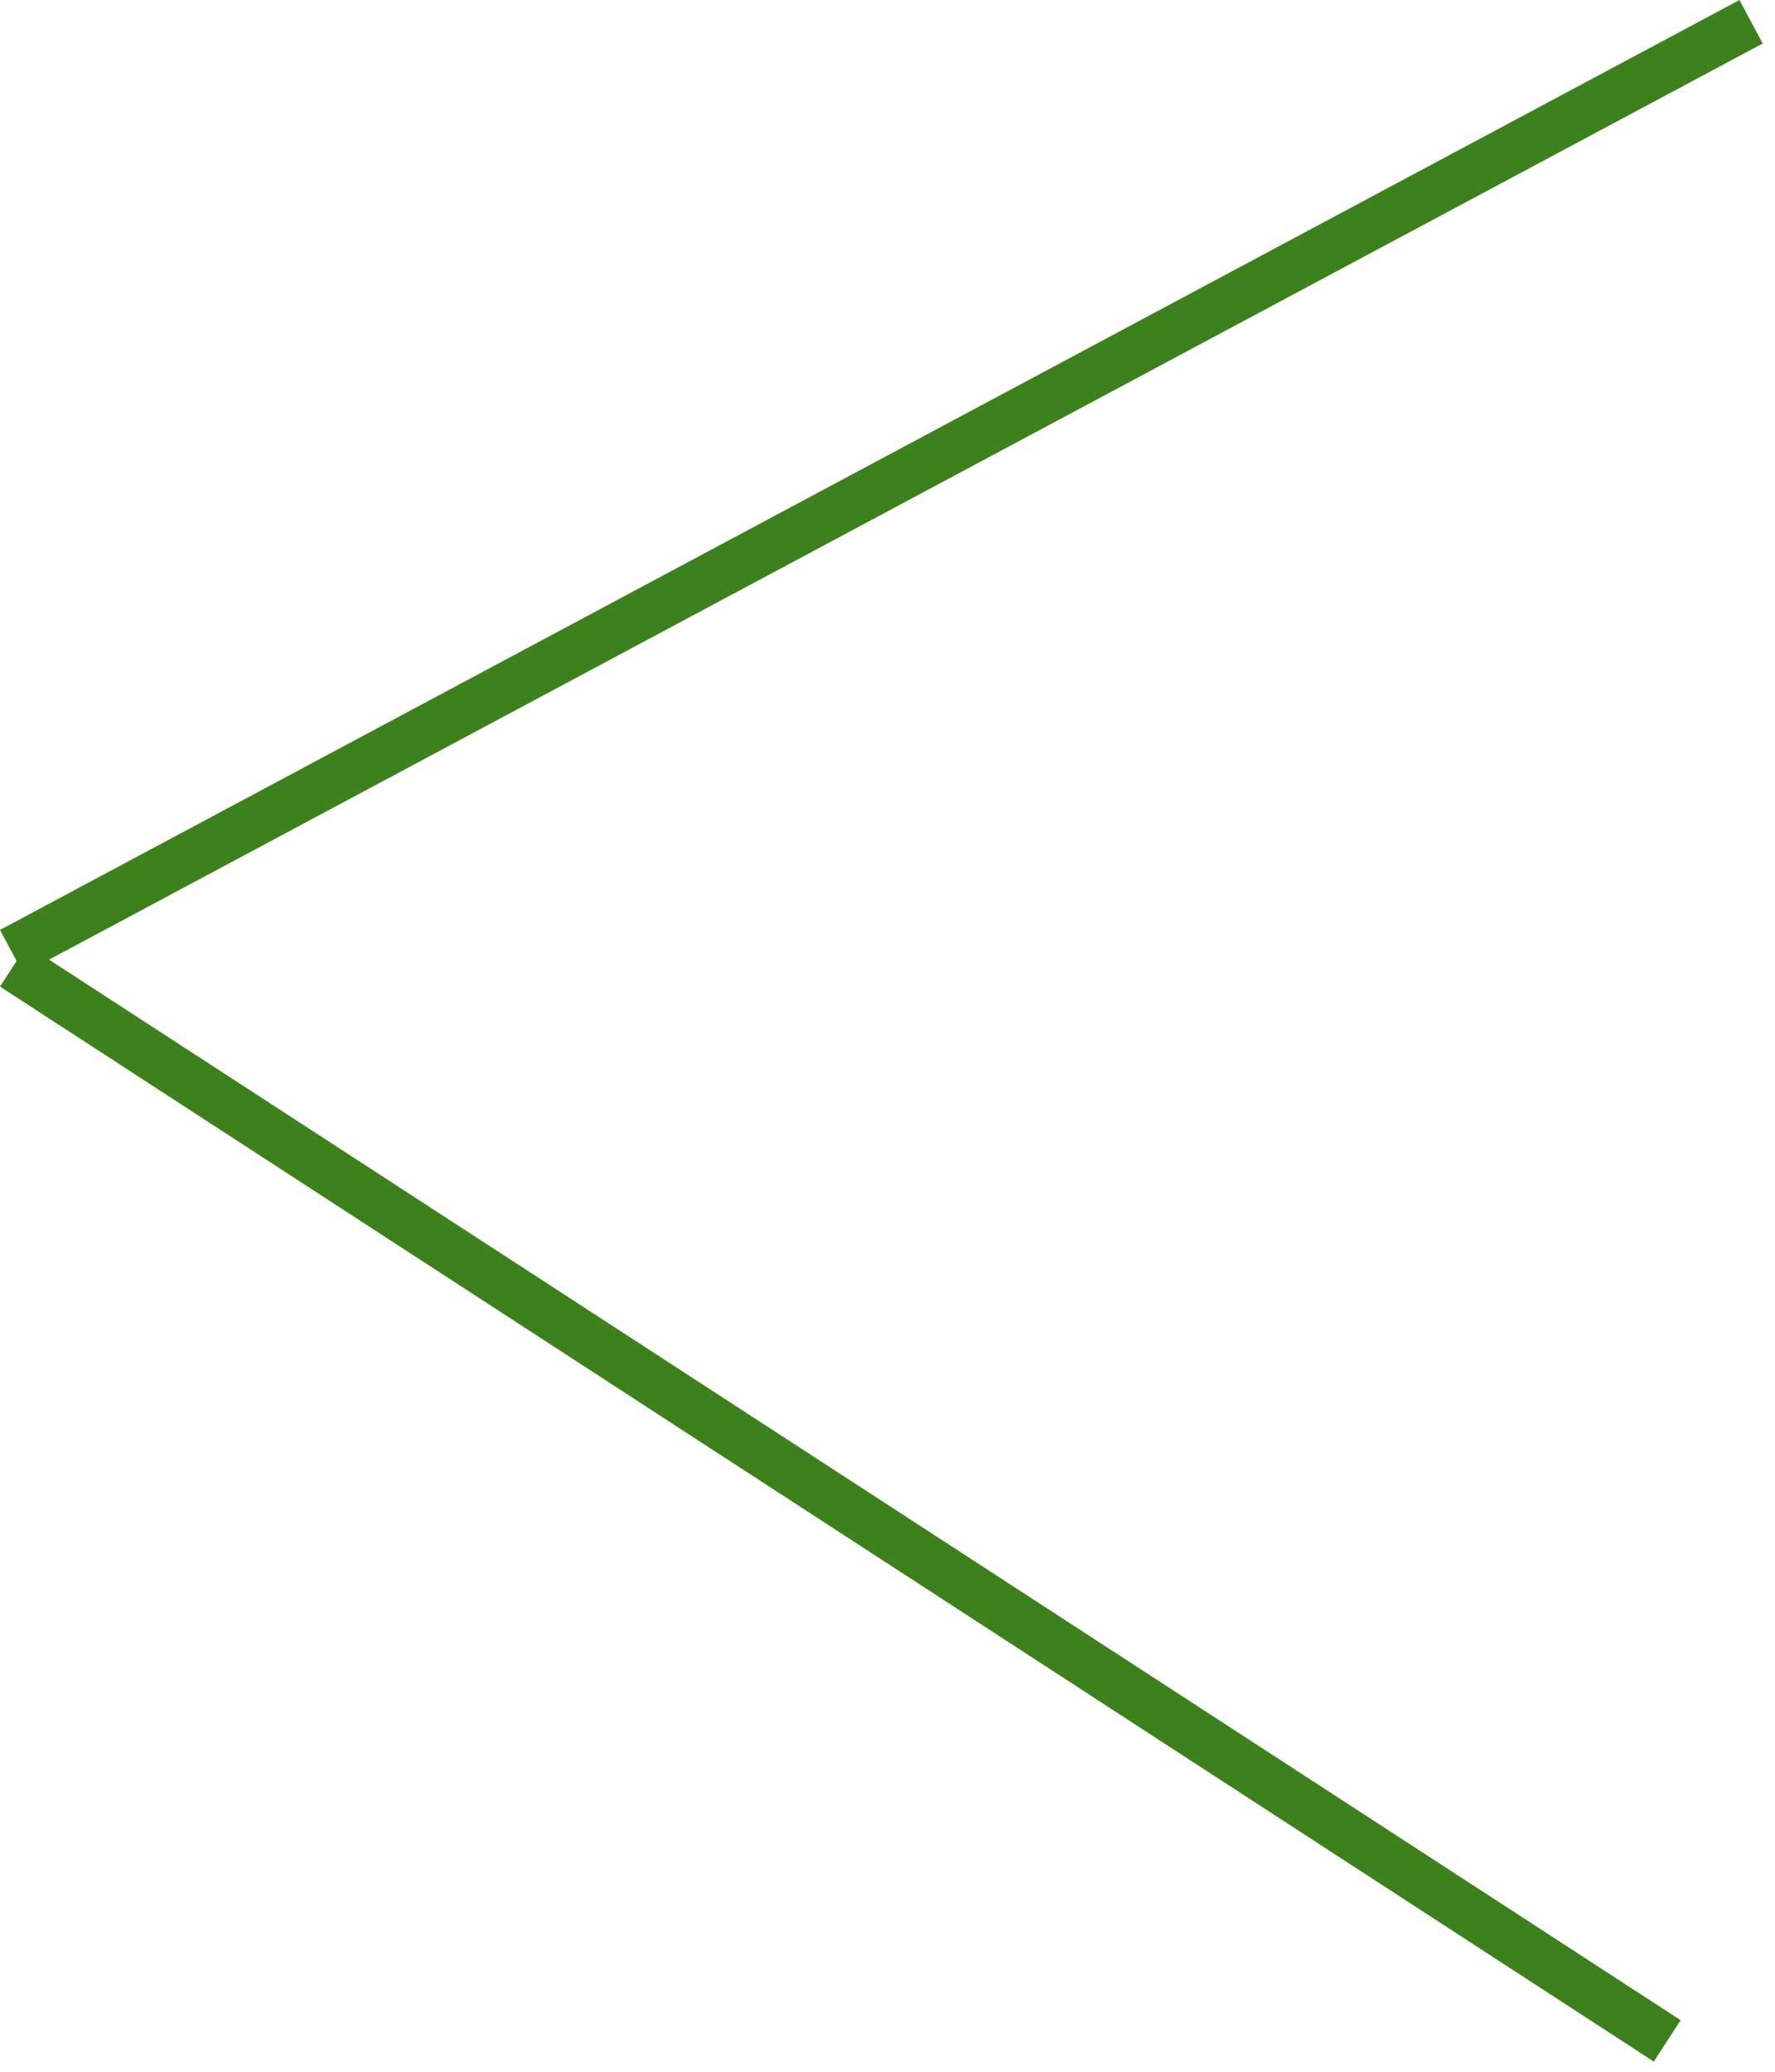
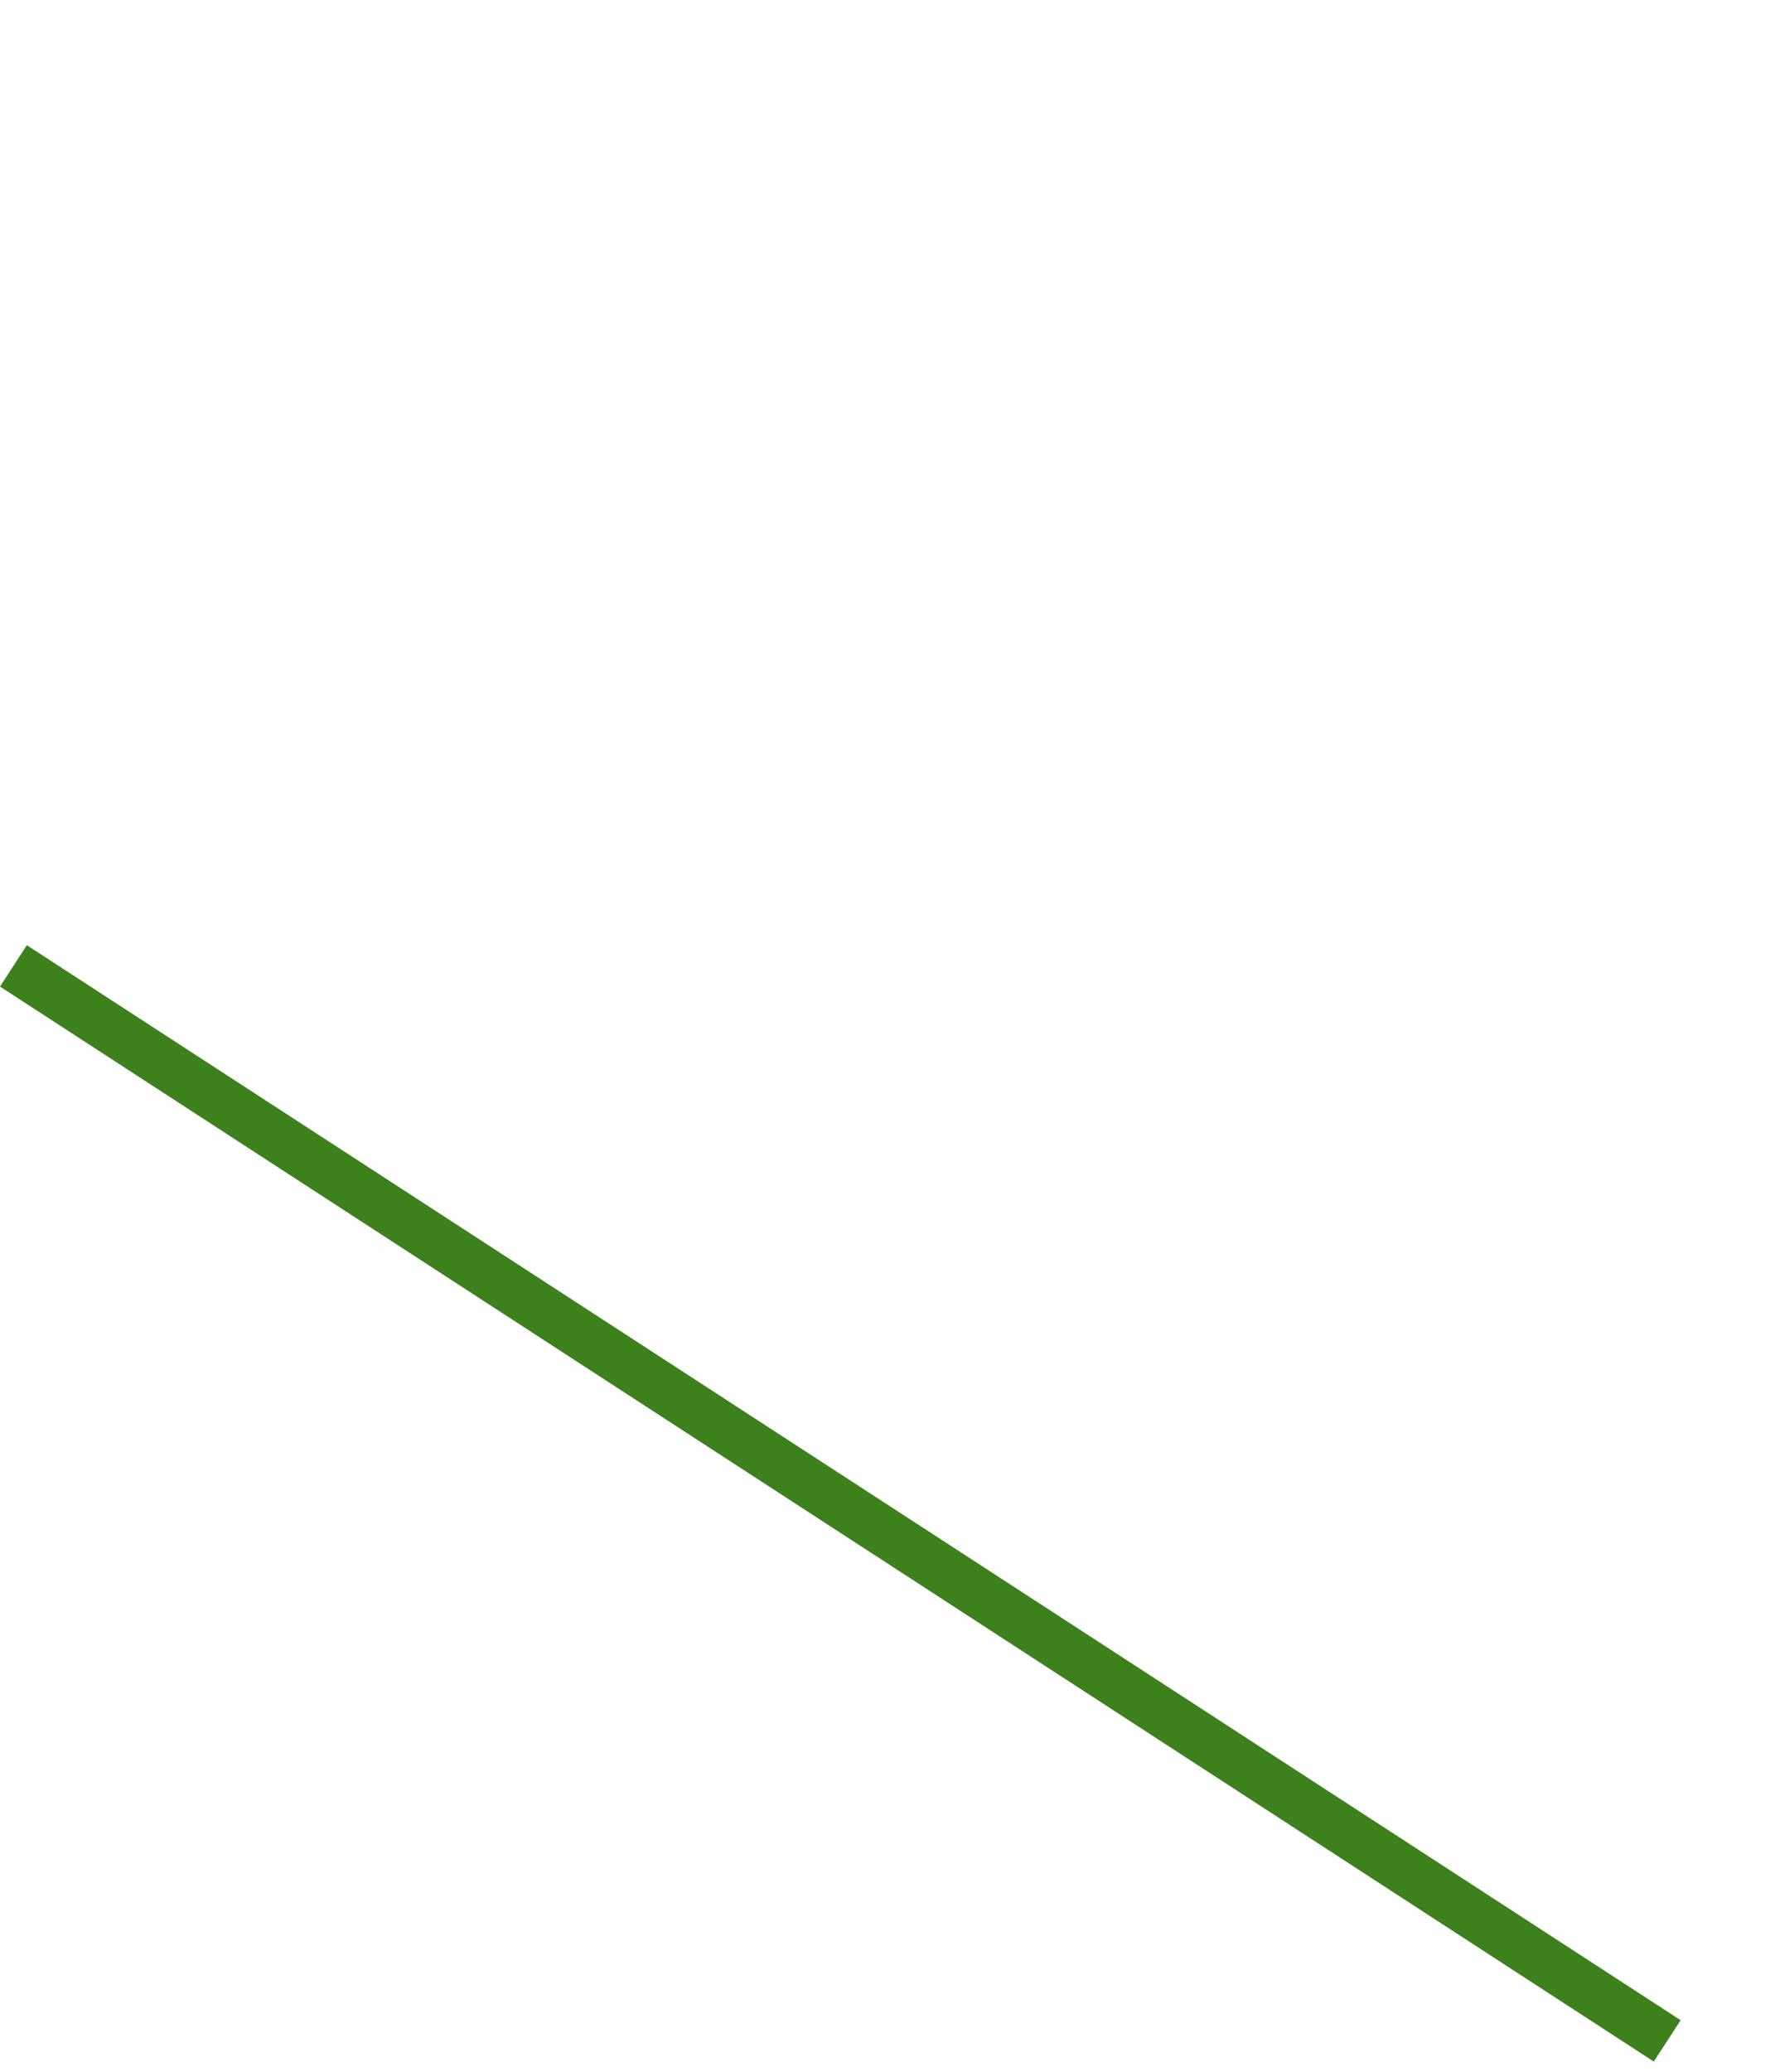
<svg xmlns="http://www.w3.org/2000/svg" width="36" height="42" viewBox="0 0 36 42" fill="none">
-   <line x1="35.515" y1="0.441" x2="0.236" y2="19.293" stroke="#3D811D" />
  <line x1="0.272" y1="19.581" x2="33.814" y2="41.374" stroke="#3D811D" />
</svg>